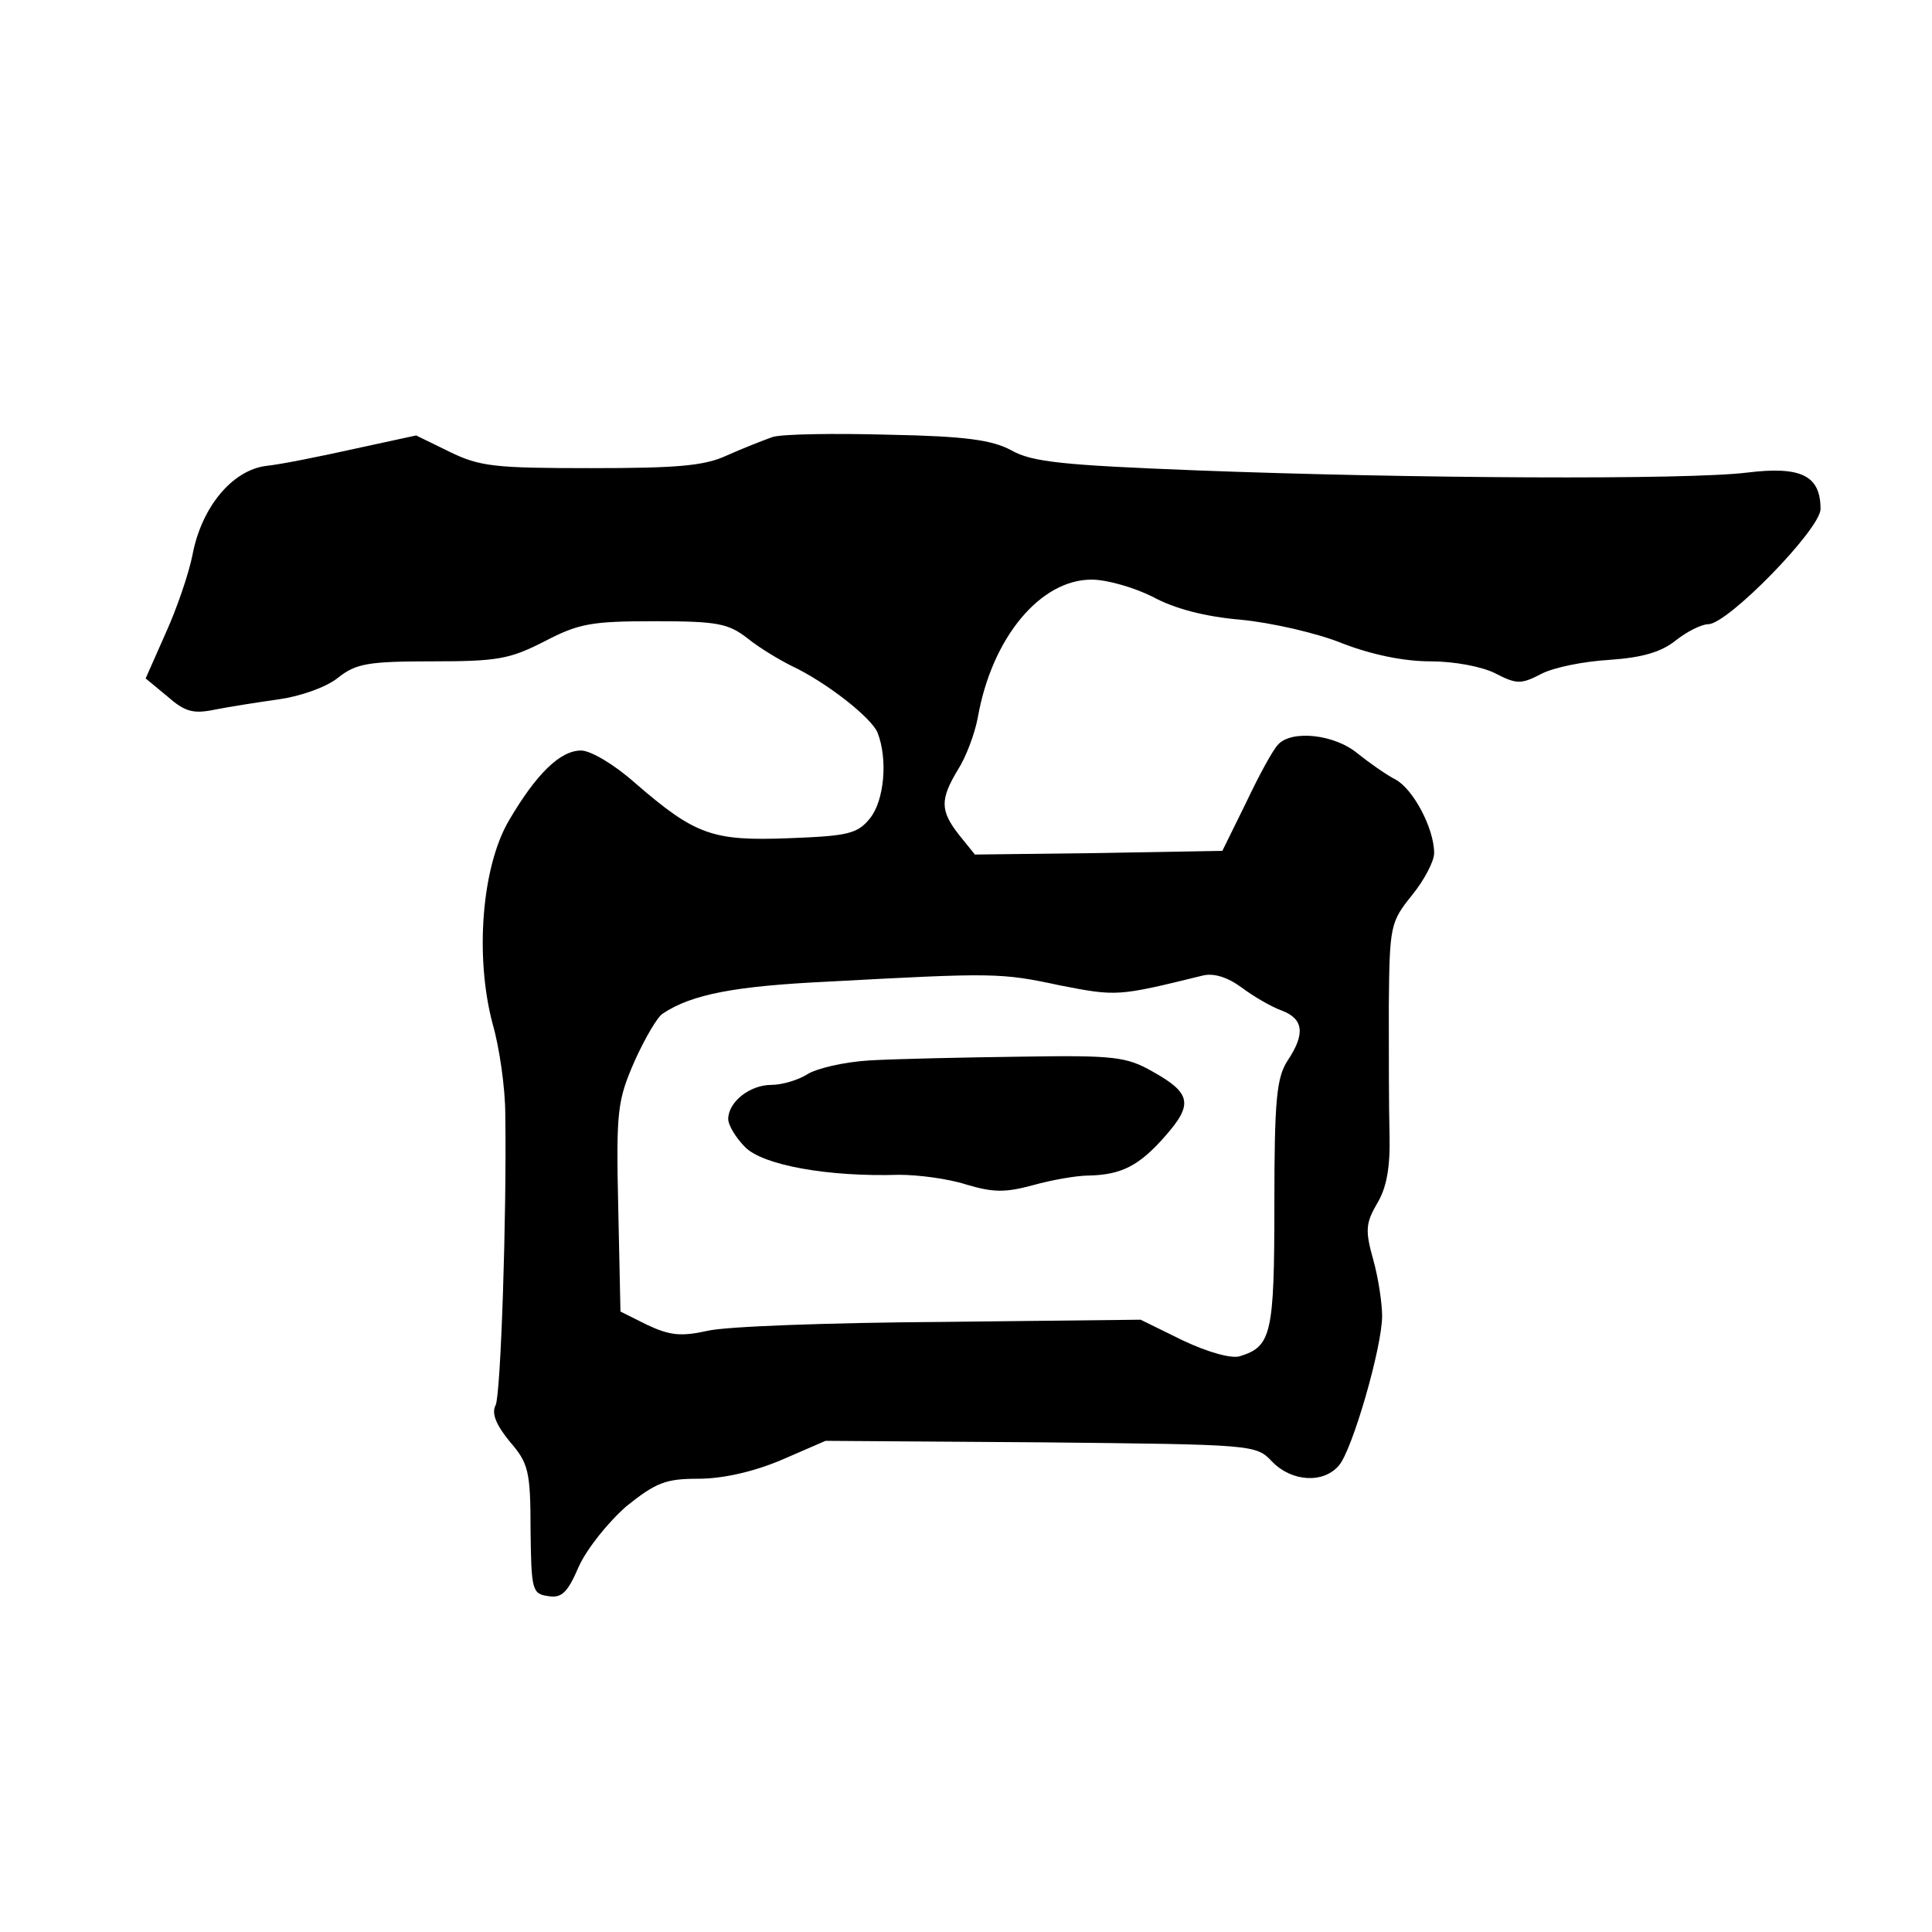
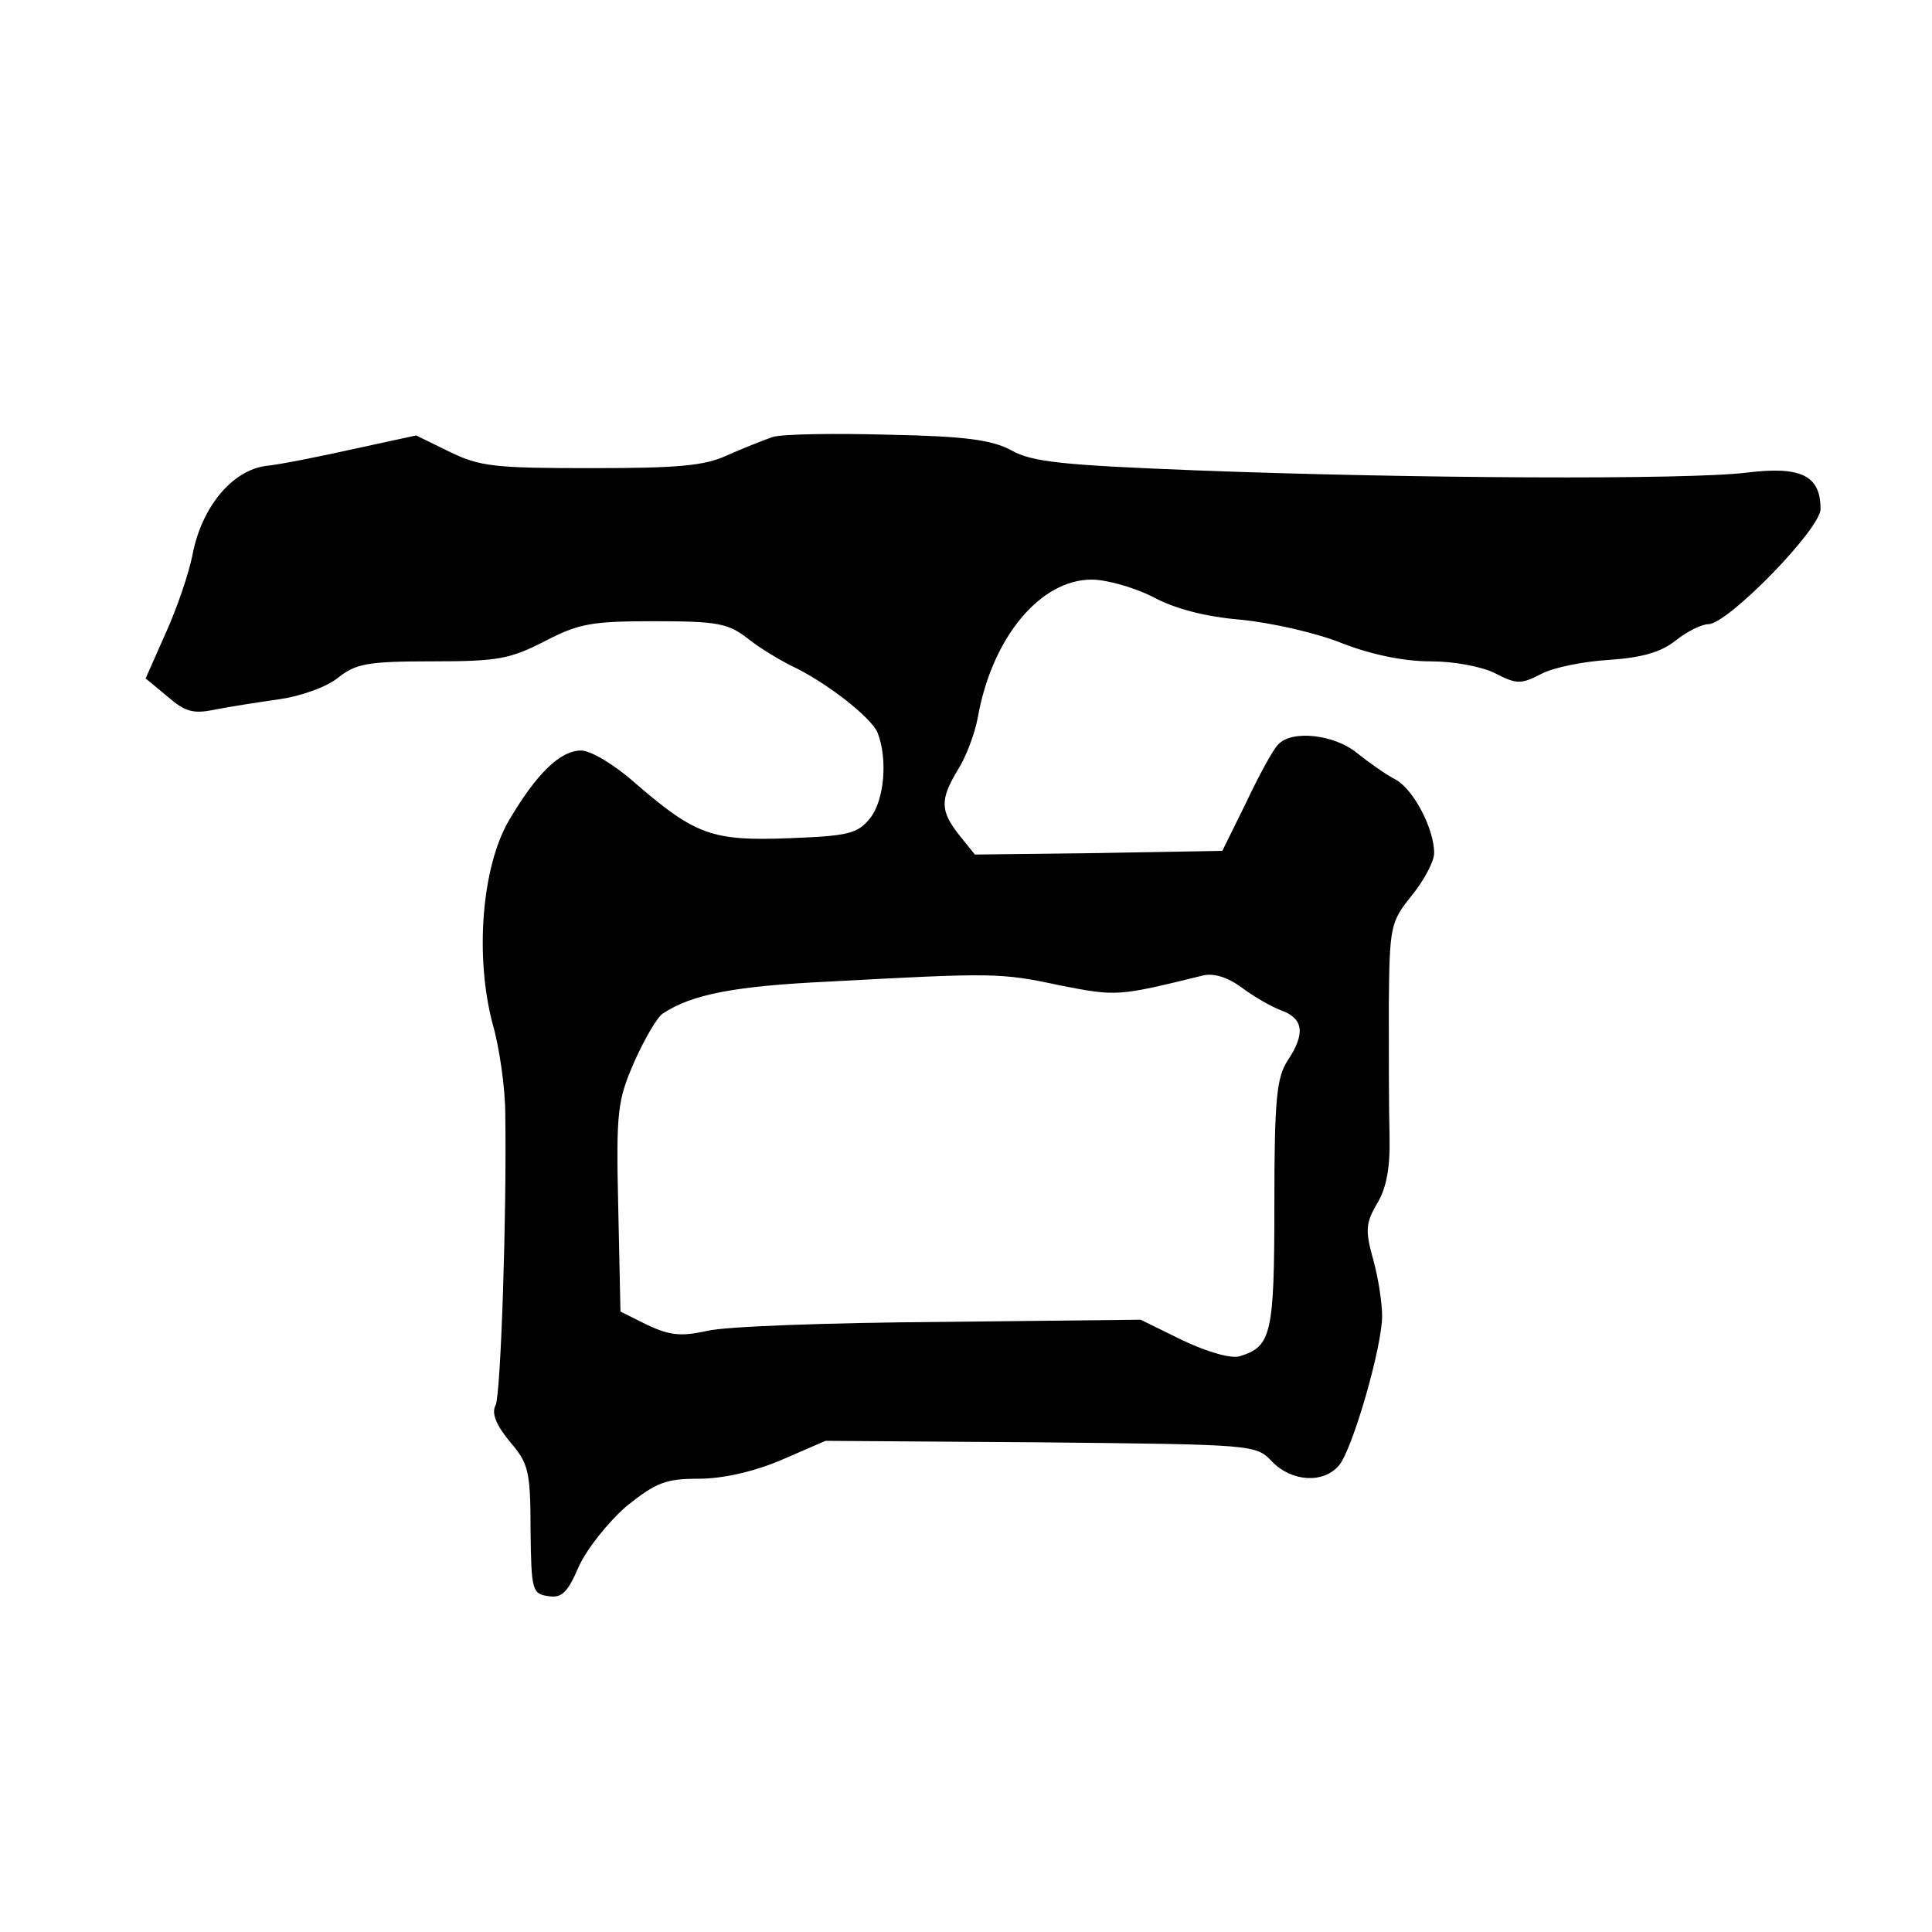
<svg xmlns="http://www.w3.org/2000/svg" version="1.0" width="260pt" height="260pt" viewBox="0 0 260 260" preserveAspectRatio="xMidYMid meet">
  <g transform="translate(0,260) scale(0.1,-0.1)" fill="#000000" stroke="none">
    <path d="M1040 2012 c-14 -5 -42 -16 -62 -25 -30 -14 -67 -17 -182 -17 -130 0 -150 2 -191 22 l-45 22 -83 -18 c-45 -10 -99 -21 -119 -23 -46 -6 -87 -56 -99 -120 -5 -25 -21 -72 -36 -105 l-27 -61 29 -24 c24 -21 35 -24 64 -18 20 4 59 10 87 14 28 4 63 16 79 29 24 19 40 22 127 22 88 0 104 3 151 27 46 24 63 27 148 27 85 0 99 -3 125 -23 16 -13 43 -29 59 -37 47 -22 108 -70 116 -90 14 -36 9 -91 -10 -115 -17 -21 -29 -24 -109 -27 -103 -4 -126 4 -207 74 -28 25 -60 44 -73 44 -28 0 -60 -31 -97 -94 -37 -63 -46 -184 -22 -274 9 -31 17 -86 17 -122 2 -133 -6 -376 -13 -391 -6 -11 1 -27 19 -49 25 -29 28 -39 28 -119 1 -81 2 -86 24 -89 18 -3 26 5 41 40 11 24 39 59 64 81 40 32 53 37 97 37 32 0 73 9 111 25 l60 26 289 -2 c289 -3 290 -3 312 -26 26 -27 69 -30 90 -5 18 21 58 159 58 201 0 17 -5 51 -12 76 -11 39 -10 49 5 75 13 21 18 49 17 92 -1 35 -1 113 -1 174 1 108 2 113 31 149 17 21 30 46 30 57 0 33 -28 86 -52 99 -12 6 -36 23 -51 35 -31 26 -89 32 -107 12 -7 -7 -26 -42 -43 -78 l-32 -65 -167 -3 -166 -2 -21 26 c-26 33 -26 48 -2 88 11 17 23 49 27 71 19 107 84 185 153 185 21 0 58 -11 82 -23 29 -16 71 -27 119 -31 41 -4 103 -18 137 -32 39 -15 82 -24 118 -24 32 0 69 -7 87 -16 29 -15 35 -15 62 -1 17 9 58 17 92 19 43 3 69 10 89 26 15 12 35 22 44 22 26 0 151 128 151 155 0 45 -26 58 -99 49 -81 -10 -454 -8 -741 3 -178 7 -221 11 -249 27 -26 14 -62 19 -165 21 -72 2 -142 1 -156 -3z m386 -738 c77 -15 78 -15 192 13 15 4 34 -2 53 -16 16 -12 40 -26 54 -31 29 -11 32 -31 8 -67 -15 -23 -18 -52 -18 -194 0 -174 -4 -191 -46 -204 -11 -4 -43 5 -77 21 l-57 28 -269 -3 c-149 -1 -290 -6 -314 -12 -36 -8 -51 -6 -81 8 l-36 18 -3 140 c-3 131 -1 144 22 197 14 31 31 60 38 64 39 26 97 37 223 43 222 12 232 12 311 -5z" />
-     <path d="M1171 1173 c-35 -2 -73 -11 -85 -19 -11 -7 -33 -14 -48 -14 -29 0 -58 -23 -58 -46 0 -8 10 -25 23 -38 24 -24 111 -40 207 -37 25 0 65 -5 90 -13 37 -11 53 -11 90 -1 25 7 59 13 75 13 44 1 68 13 103 53 38 43 35 58 -17 87 -35 20 -52 22 -177 20 -77 -1 -168 -3 -203 -5z" />
  </g>
</svg>